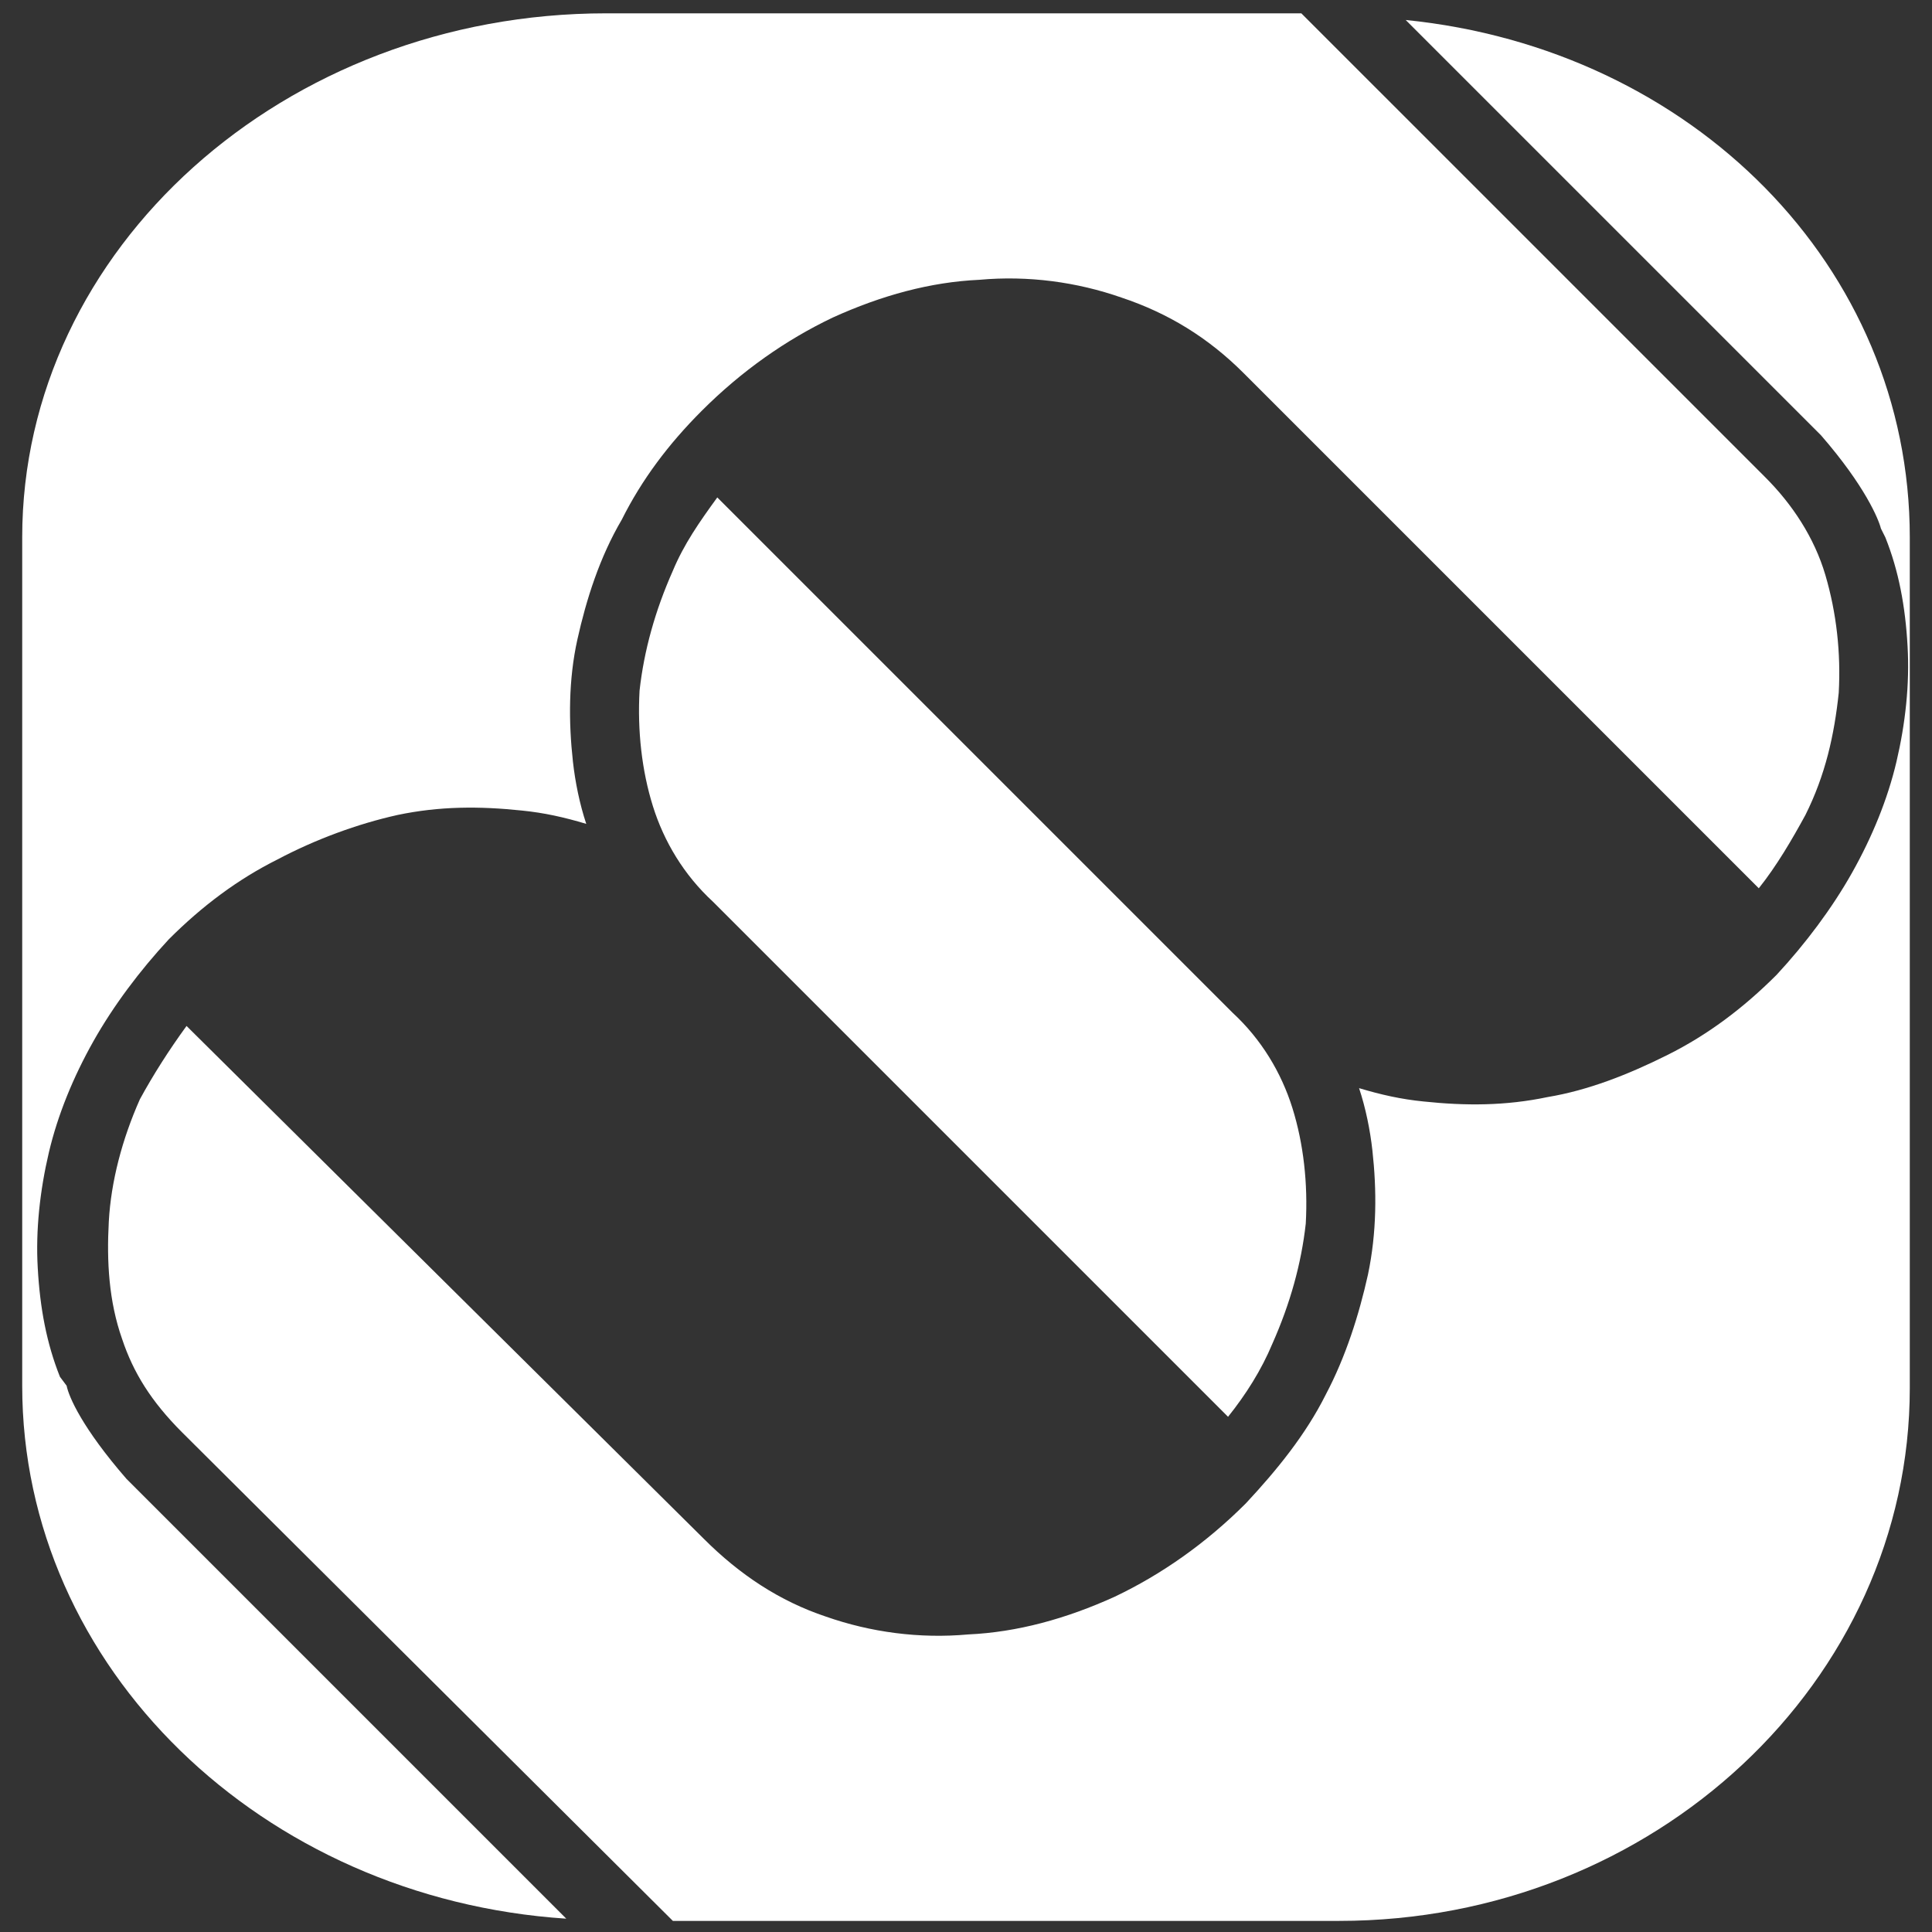
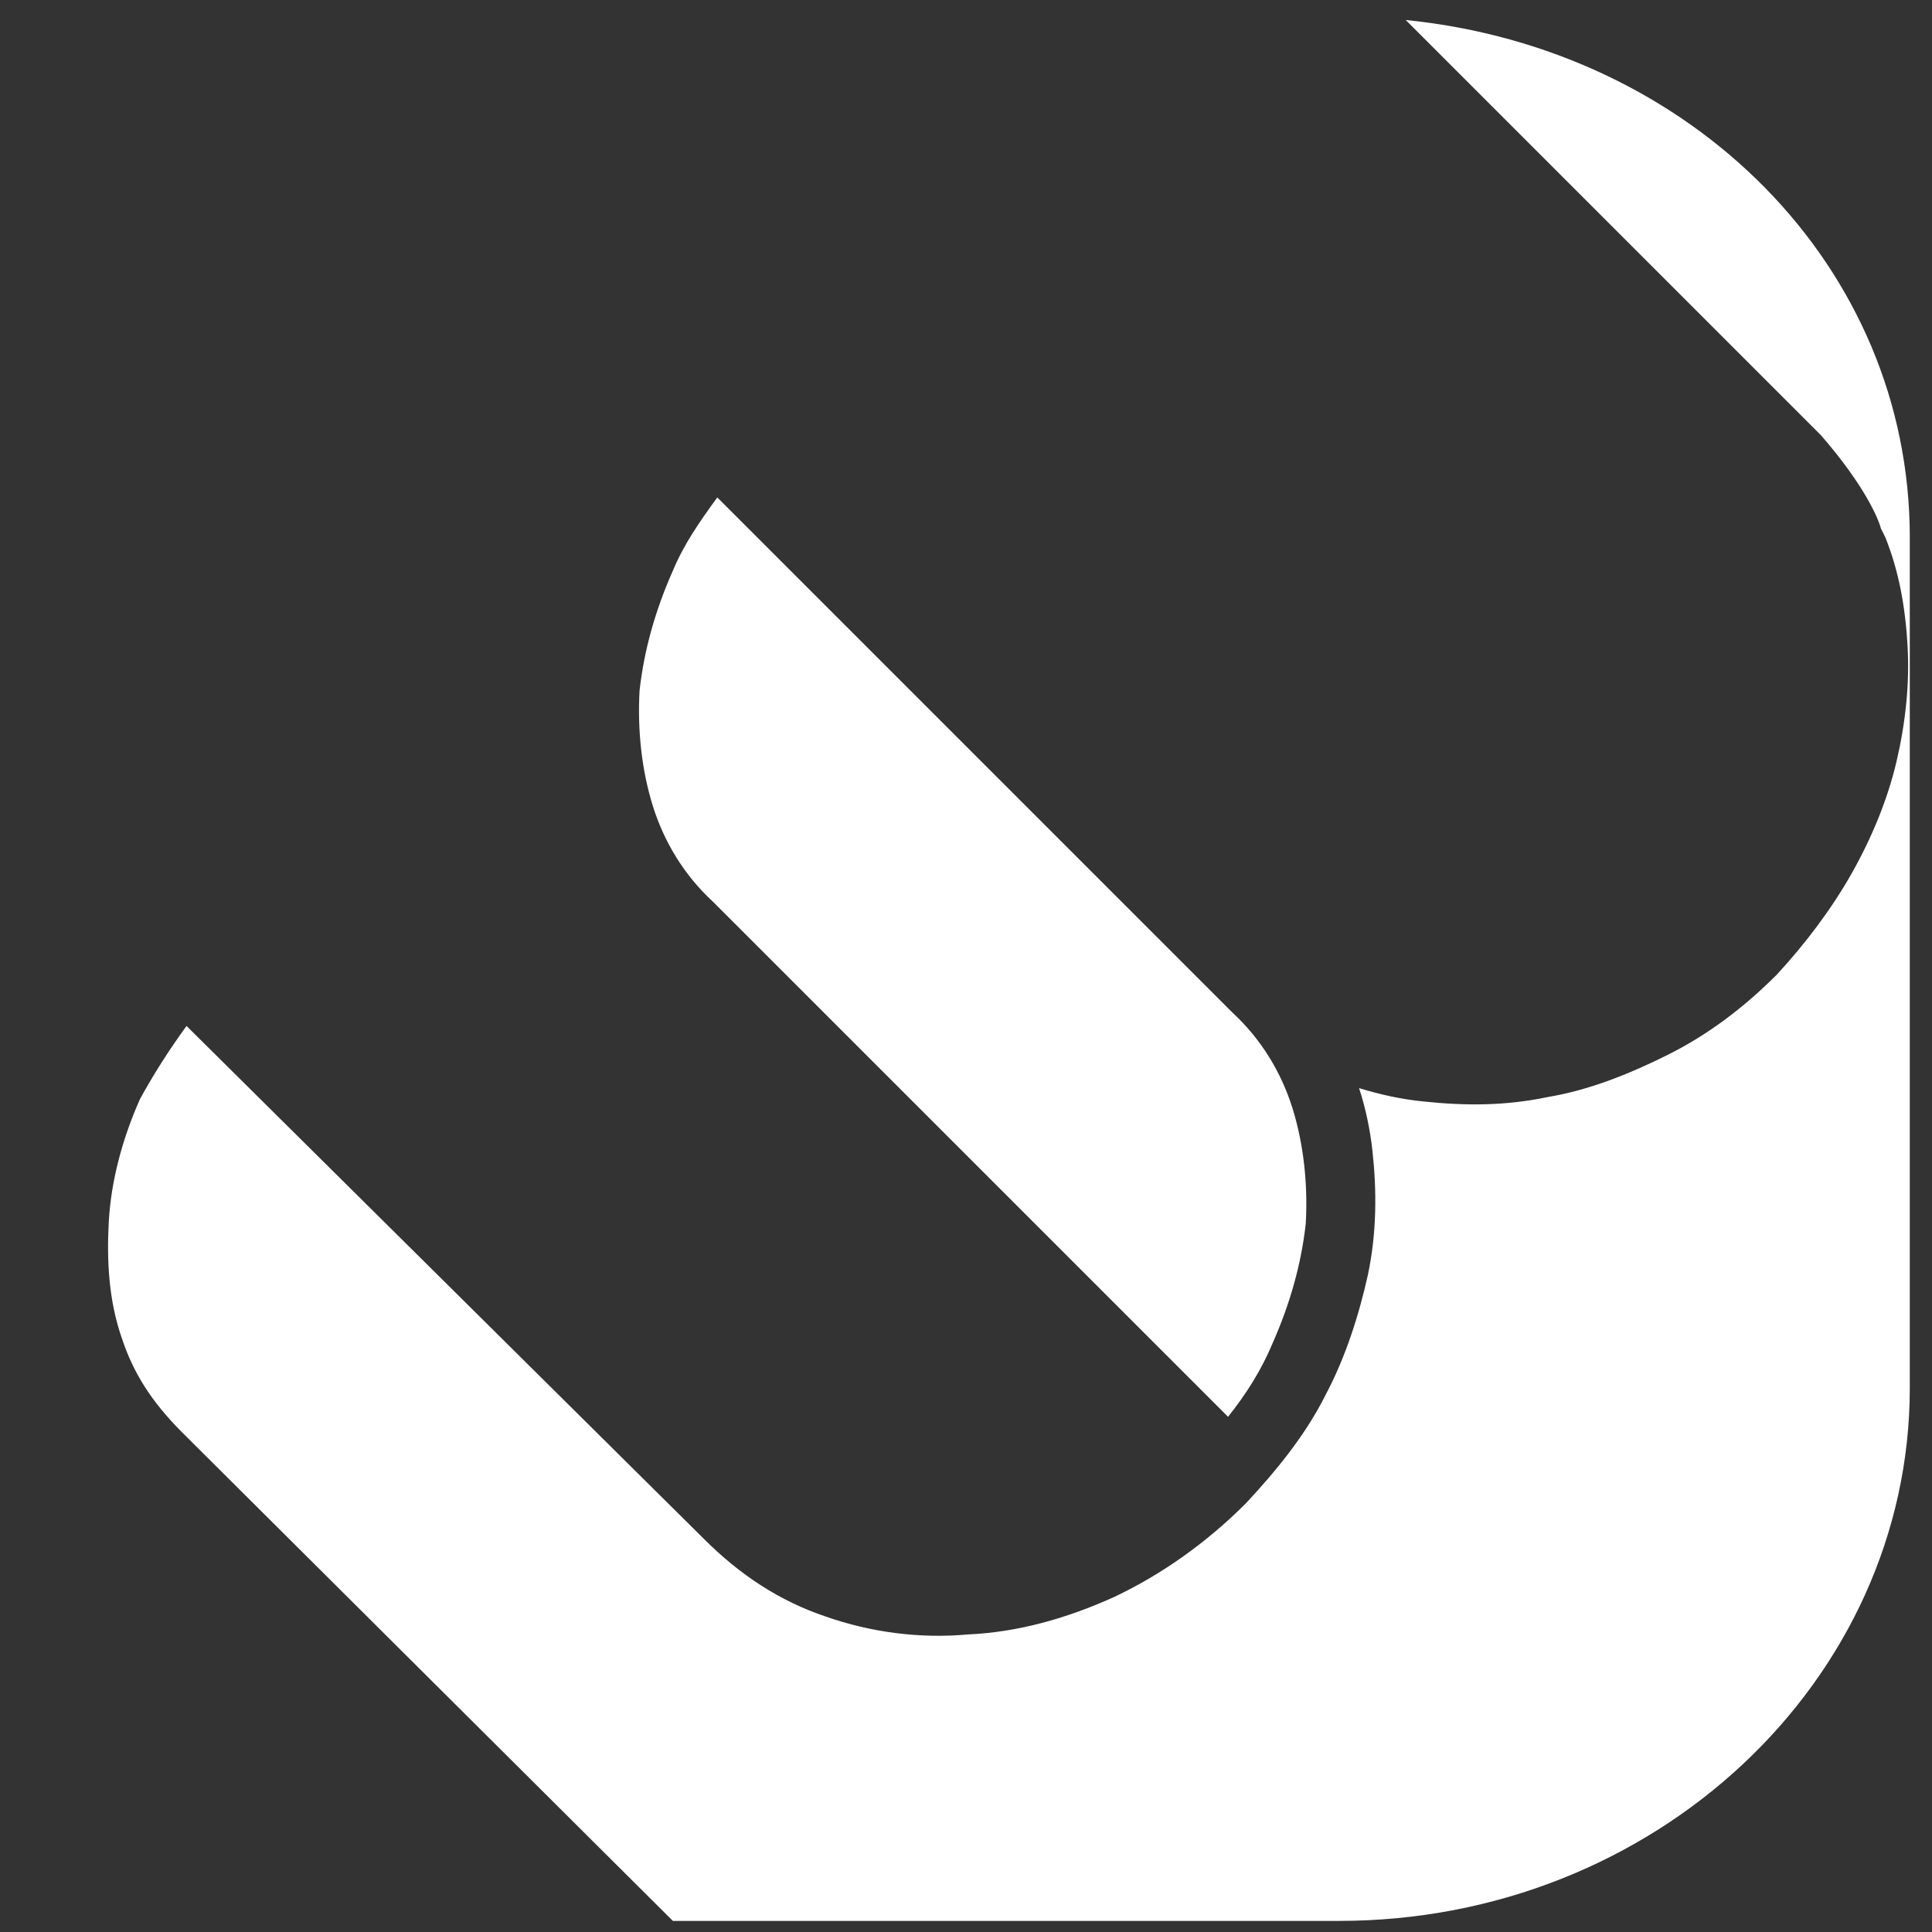
<svg xmlns="http://www.w3.org/2000/svg" id="Capa_1" viewBox="0 0 87 87">
  <rect x="0" y="0" width="87" height="87" fill="#333333" stroke="none" />
  <style>.st0{fill:#fff}</style>
  <g id="XMLID_2_">
    <path id="XMLID_5_" class="st0" d="M32.3 22.4c-.8 1.1-1.5 2.1-2 3.3-.8 1.8-1.3 3.6-1.5 5.4-.1 1.8.1 3.6.6 5.2s1.4 3.1 2.7 4.3l23.2 23.2c.8-1 1.5-2.1 2-3.3.8-1.8 1.3-3.6 1.5-5.4.1-1.8-.1-3.6-.6-5.2s-1.4-3.1-2.7-4.3L32.3 22.4z" />
    <path id="XMLID_4_" class="st0" d="M82 19.6c2 2.3 2.6 3.8 2.7 4.2l.2.4c.6 1.5.9 3.1 1 4.9.1 1.7-.1 3.5-.5 5.2-.4 1.7-1.1 3.4-2 5-.9 1.6-2.1 3.2-3.4 4.6-1.5 1.5-3.1 2.7-4.9 3.6-1.8.9-3.6 1.6-5.4 1.9-1.9.4-3.7.4-5.6.2-1-.1-1.9-.3-2.9-.6.3.9.5 1.9.6 2.8.2 1.8.2 3.7-.2 5.6-.4 1.8-1 3.7-1.9 5.4-.9 1.8-2.2 3.4-3.6 4.9-1.8 1.8-3.8 3.2-5.9 4.2-2.2 1-4.4 1.6-6.6 1.7-2.2.2-4.4-.1-6.4-.8-2.1-.7-3.9-1.9-5.5-3.5L8.4 46.2c-.8 1.1-1.5 2.2-2.1 3.3-.8 1.8-1.3 3.7-1.4 5.5-.1 1.8 0 3.6.6 5.3.5 1.5 1.3 2.8 2.7 4.2l22.1 22h30c14.2 0 25.7-10.8 25.7-24V24.2C86 12 76.2 2.2 63.3.9L82 19.6z" />
-     <path id="XMLID_3_" class="st0" d="M58.6.6H27.3C12.8.6 1 11.2 1 24.2v38.2c0 12.7 10.8 23.1 24.5 24L5.7 66.6c-2-2.3-2.6-3.7-2.7-4.2l-.3-.4c-.6-1.5-.9-3.1-1-4.9-.1-1.7.1-3.5.5-5.2.4-1.7 1.1-3.4 2-5 .9-1.6 2.1-3.2 3.4-4.6 1.5-1.5 3.1-2.7 4.9-3.6 1.7-.9 3.6-1.6 5.4-2 1.9-.4 3.7-.4 5.6-.2 1 .1 1.9.3 2.9.6-.3-.9-.5-1.9-.6-2.8-.2-1.8-.2-3.7.2-5.5.4-1.8 1-3.7 2-5.4.9-1.8 2.1-3.4 3.6-4.9 1.8-1.8 3.8-3.2 5.9-4.2 2.2-1 4.4-1.6 6.6-1.7 2.2-.2 4.4.1 6.4.8 2.1.7 3.9 1.8 5.5 3.4L79.2 40c.8-1 1.5-2.2 2.1-3.3.9-1.8 1.3-3.6 1.5-5.5.1-1.8-.1-3.6-.6-5.3-.5-1.7-1.5-3.2-2.7-4.4L58.6.6z" />
  </g>
</svg>